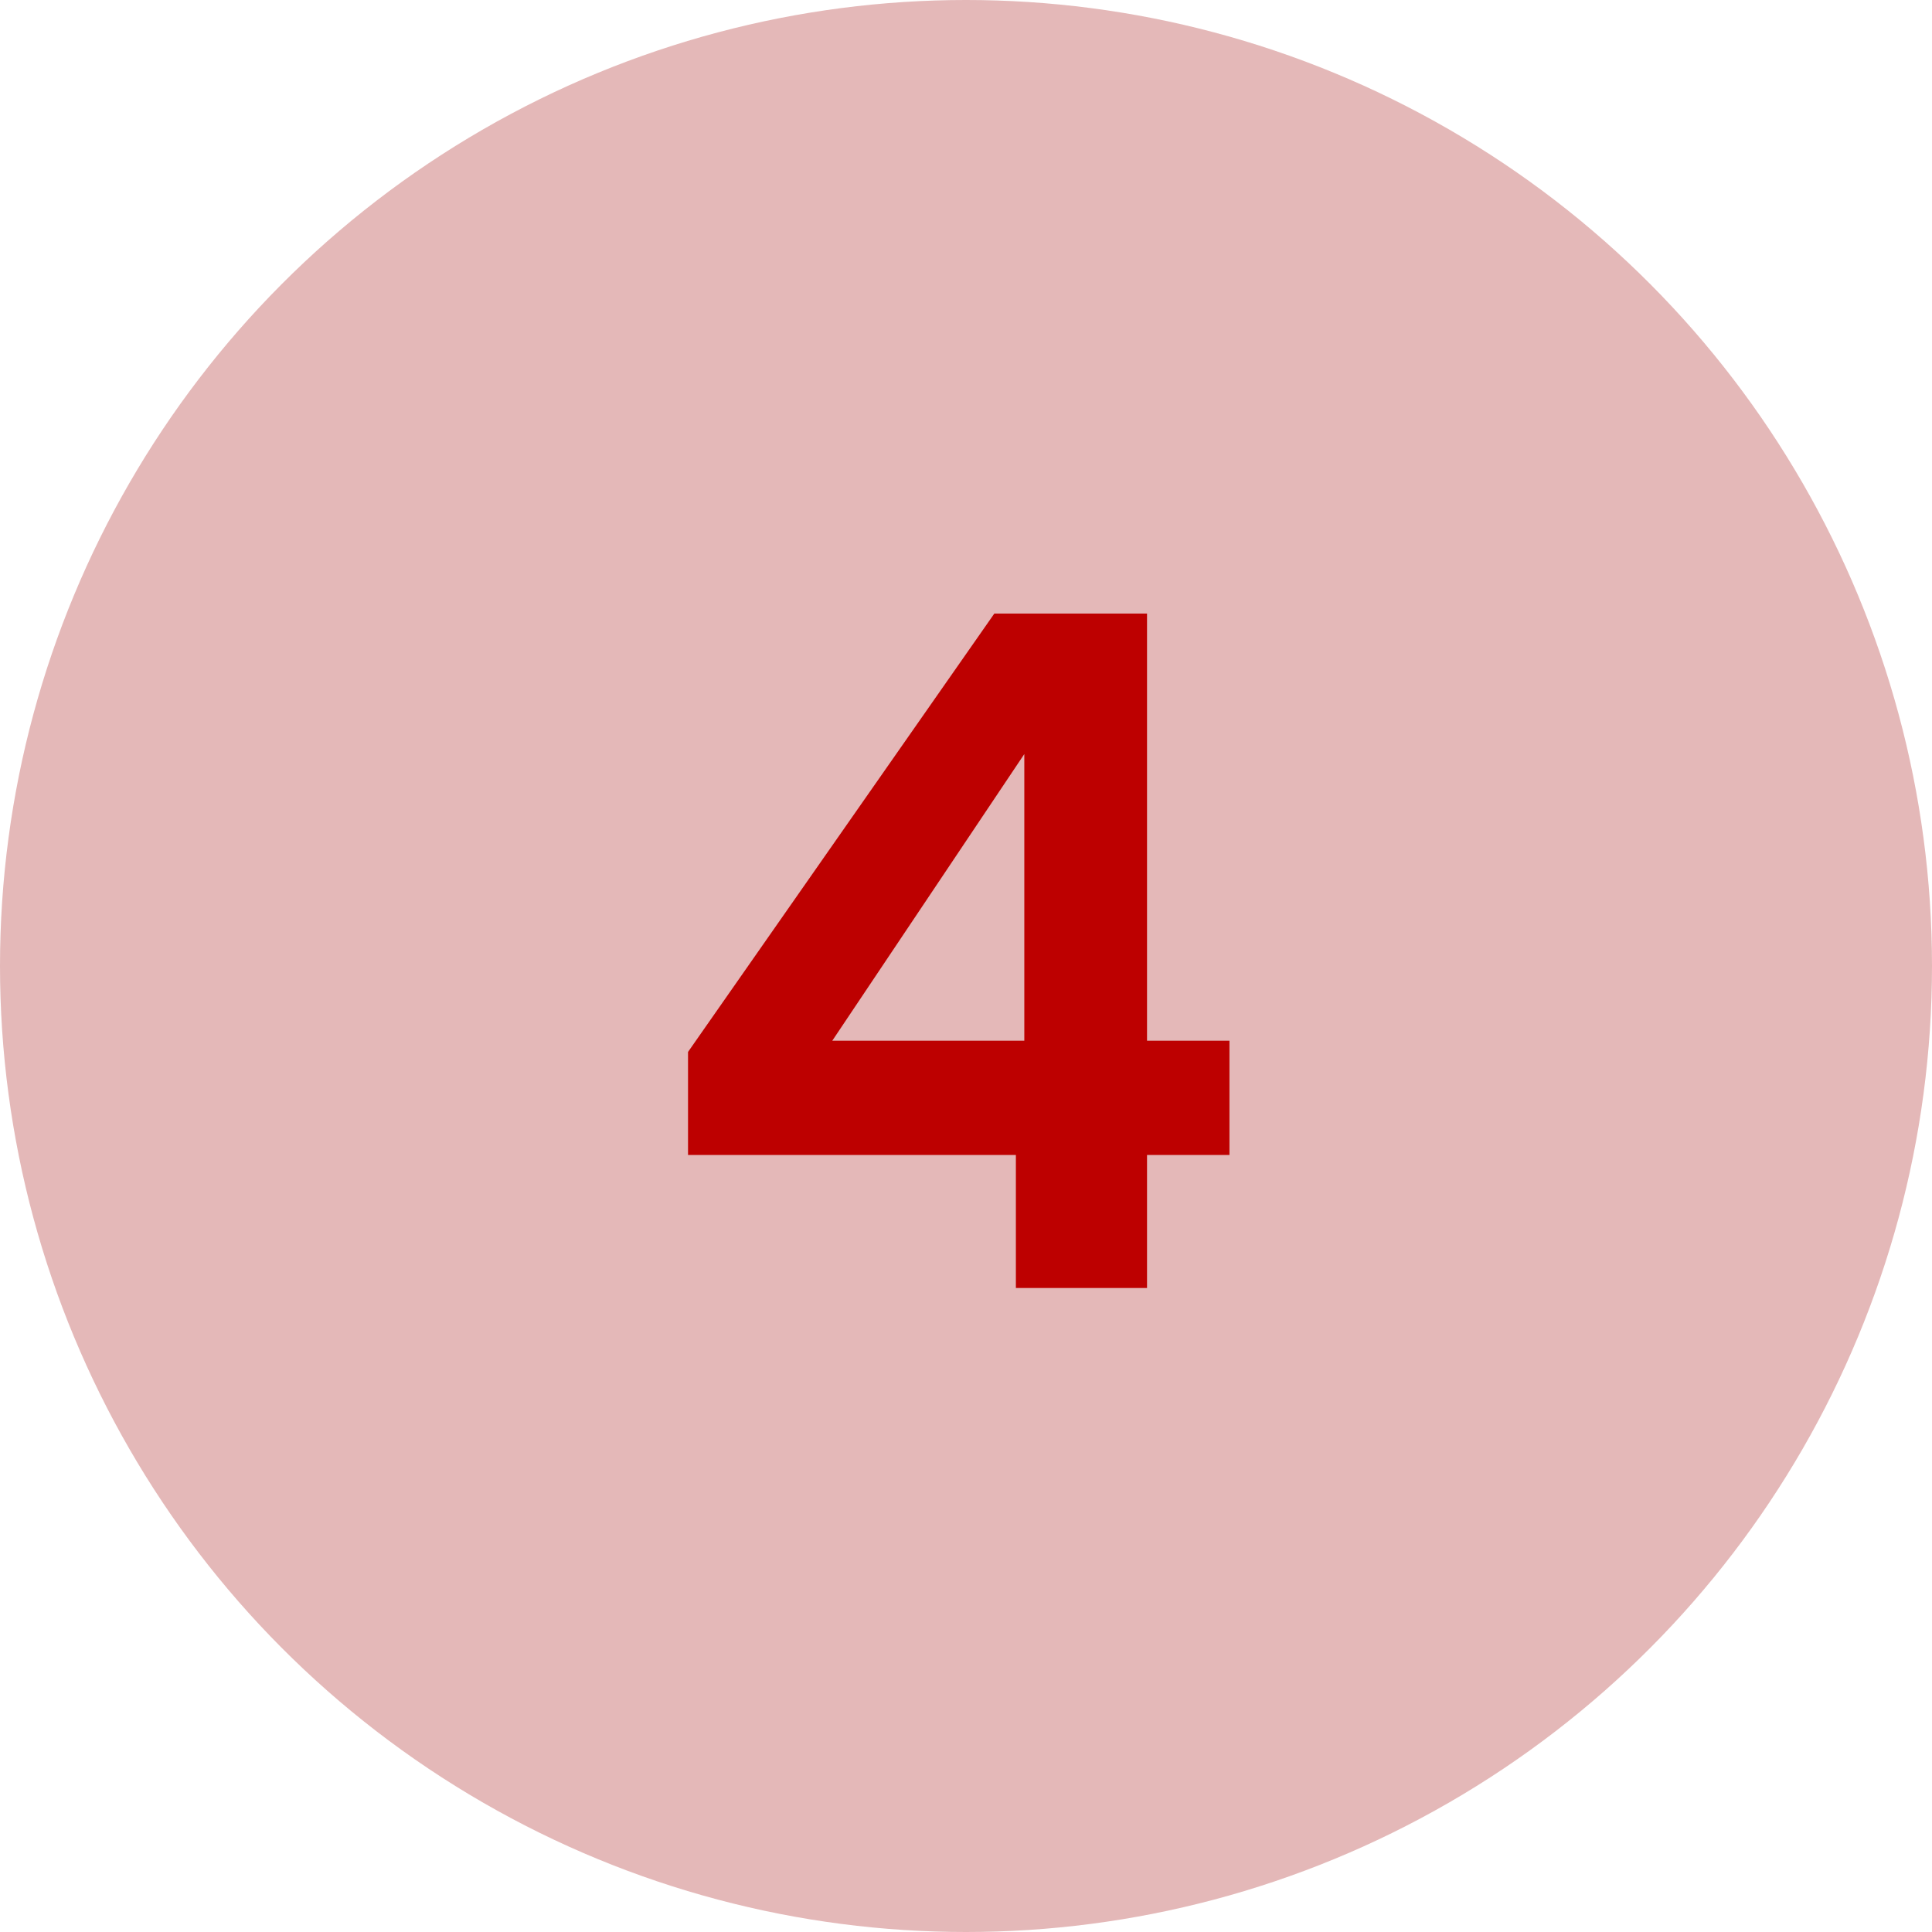
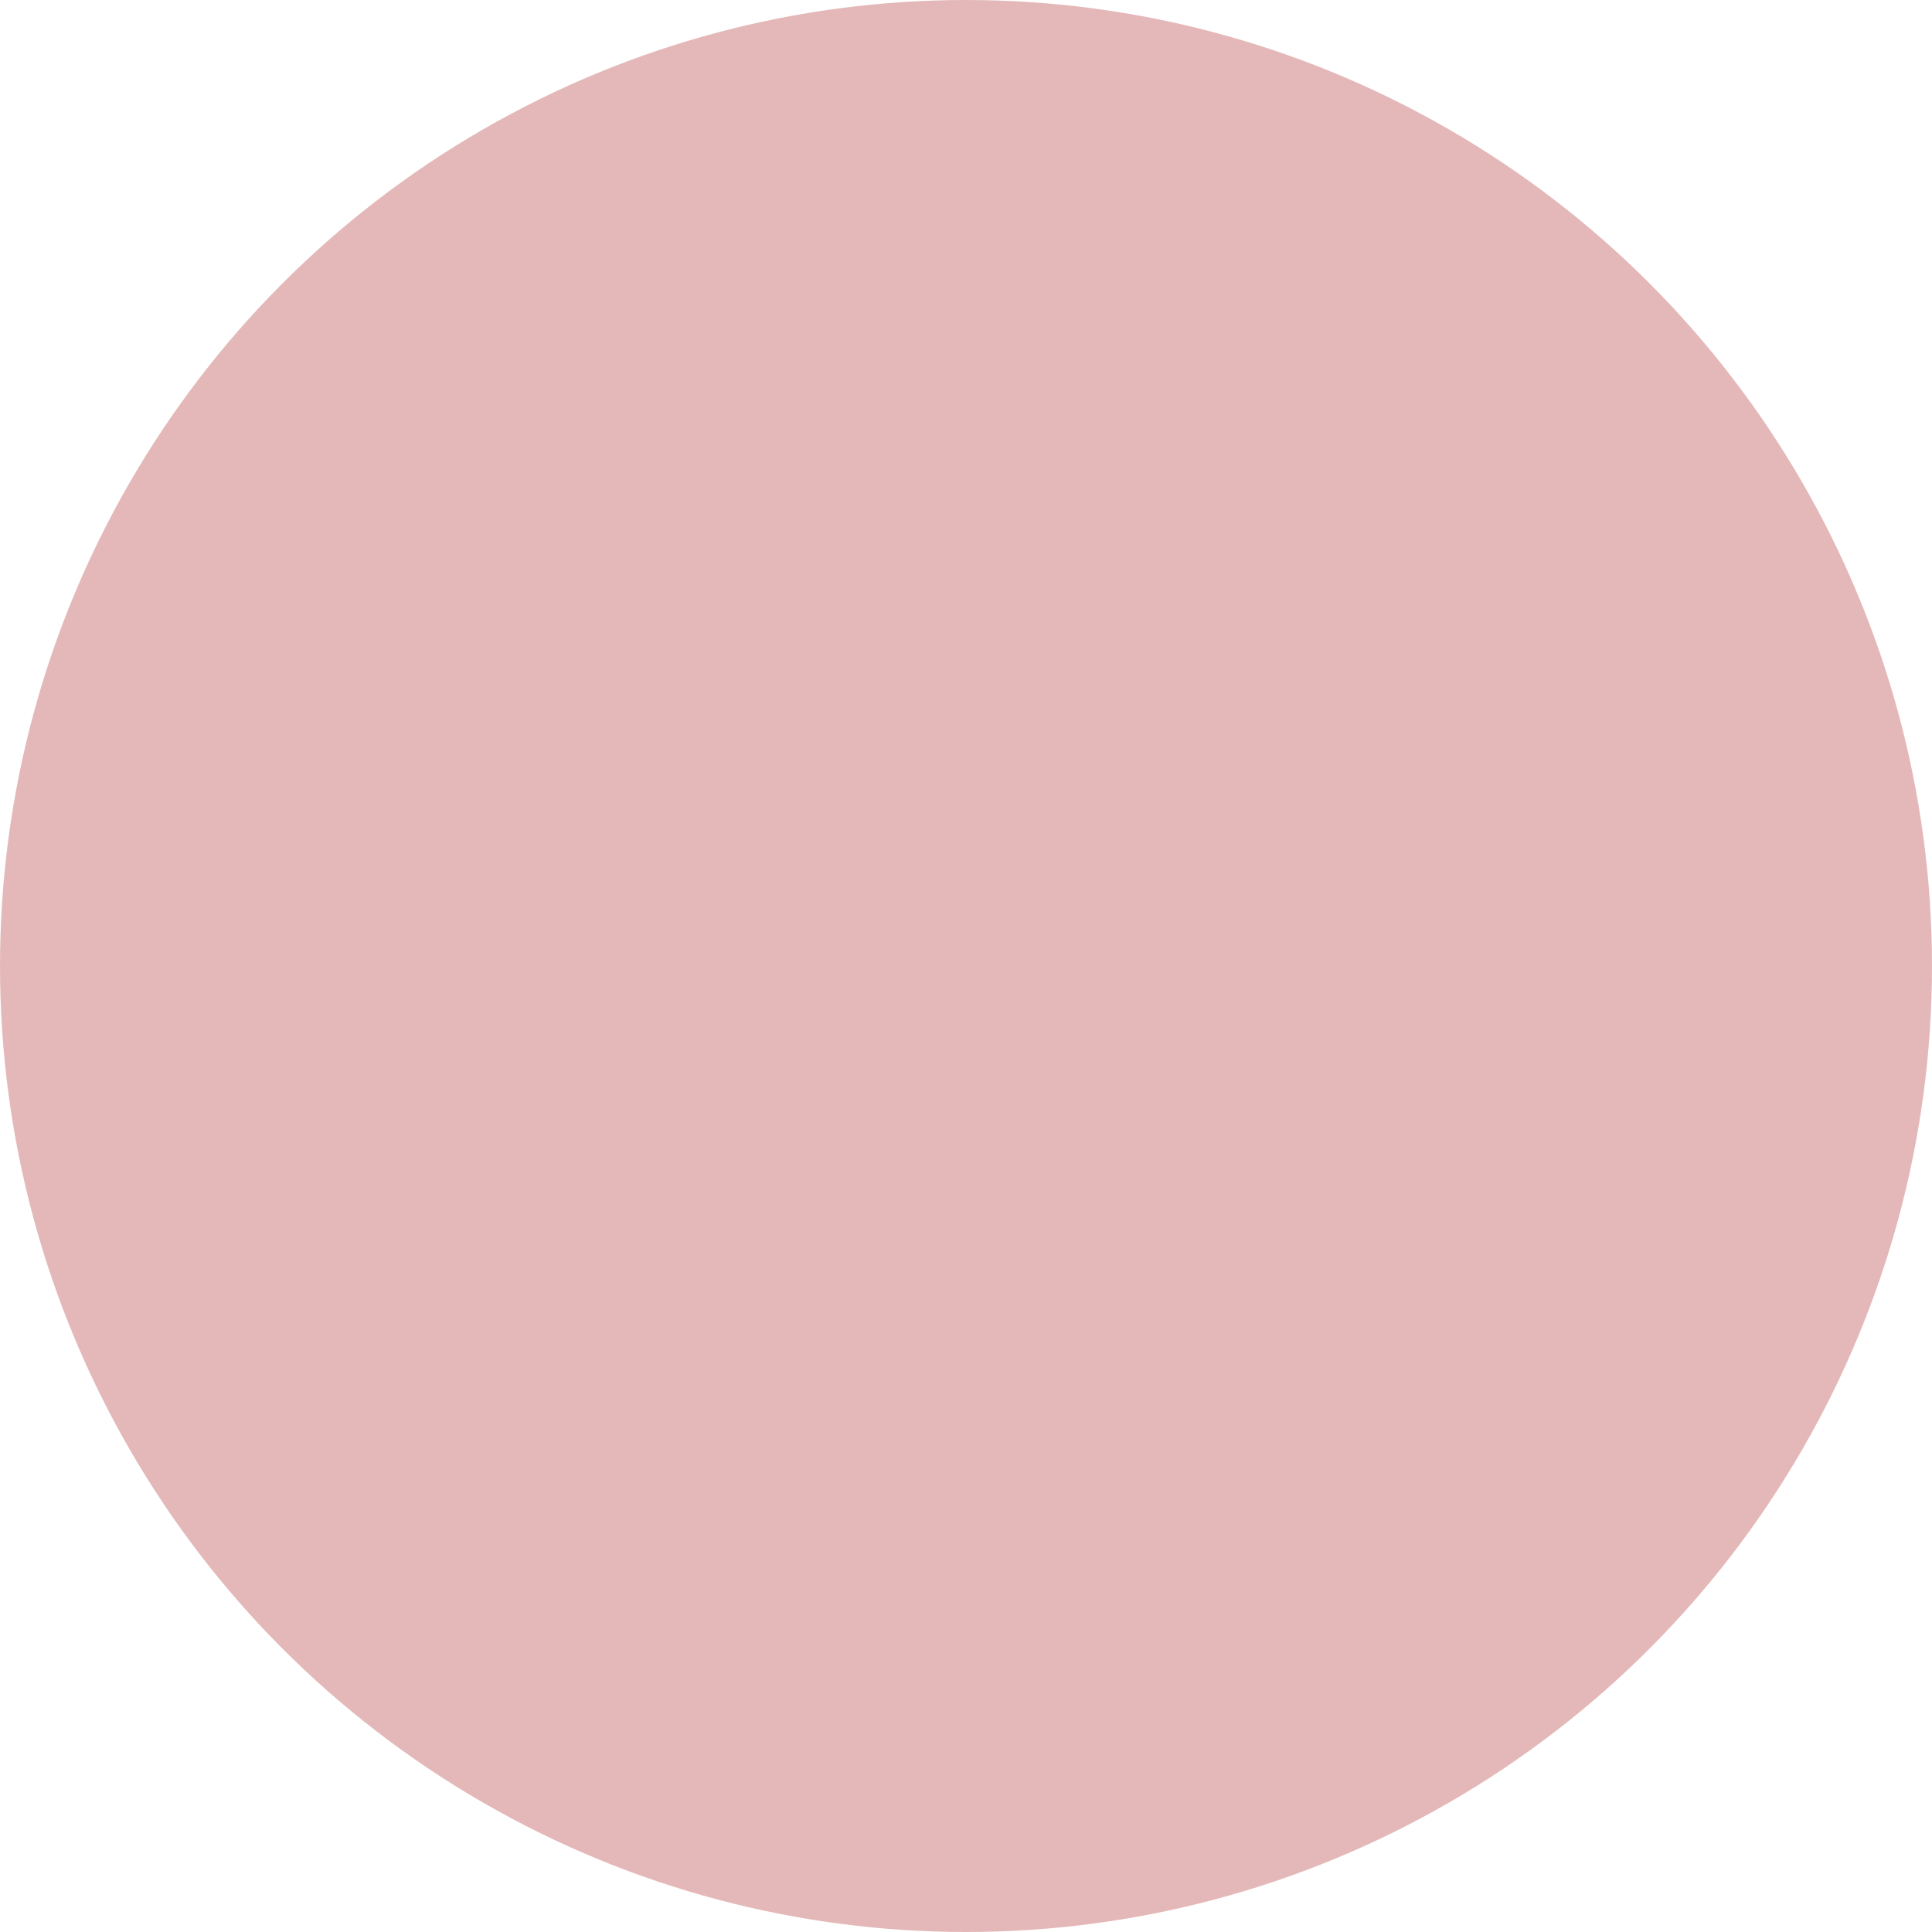
<svg xmlns="http://www.w3.org/2000/svg" width="66" height="66" viewBox="0 0 66 66" fill="none">
  <circle cx="33" cy="33" r="33" fill="#E4B8B8" />
-   <path d="M23.504 39.456V35.936L33.968 20.96H39.184V35.552H42V39.456H39.184V44H34.704V39.456H23.504ZM34.992 25.76L28.432 35.552H34.992V25.76Z" fill="#BD0000" />
</svg>